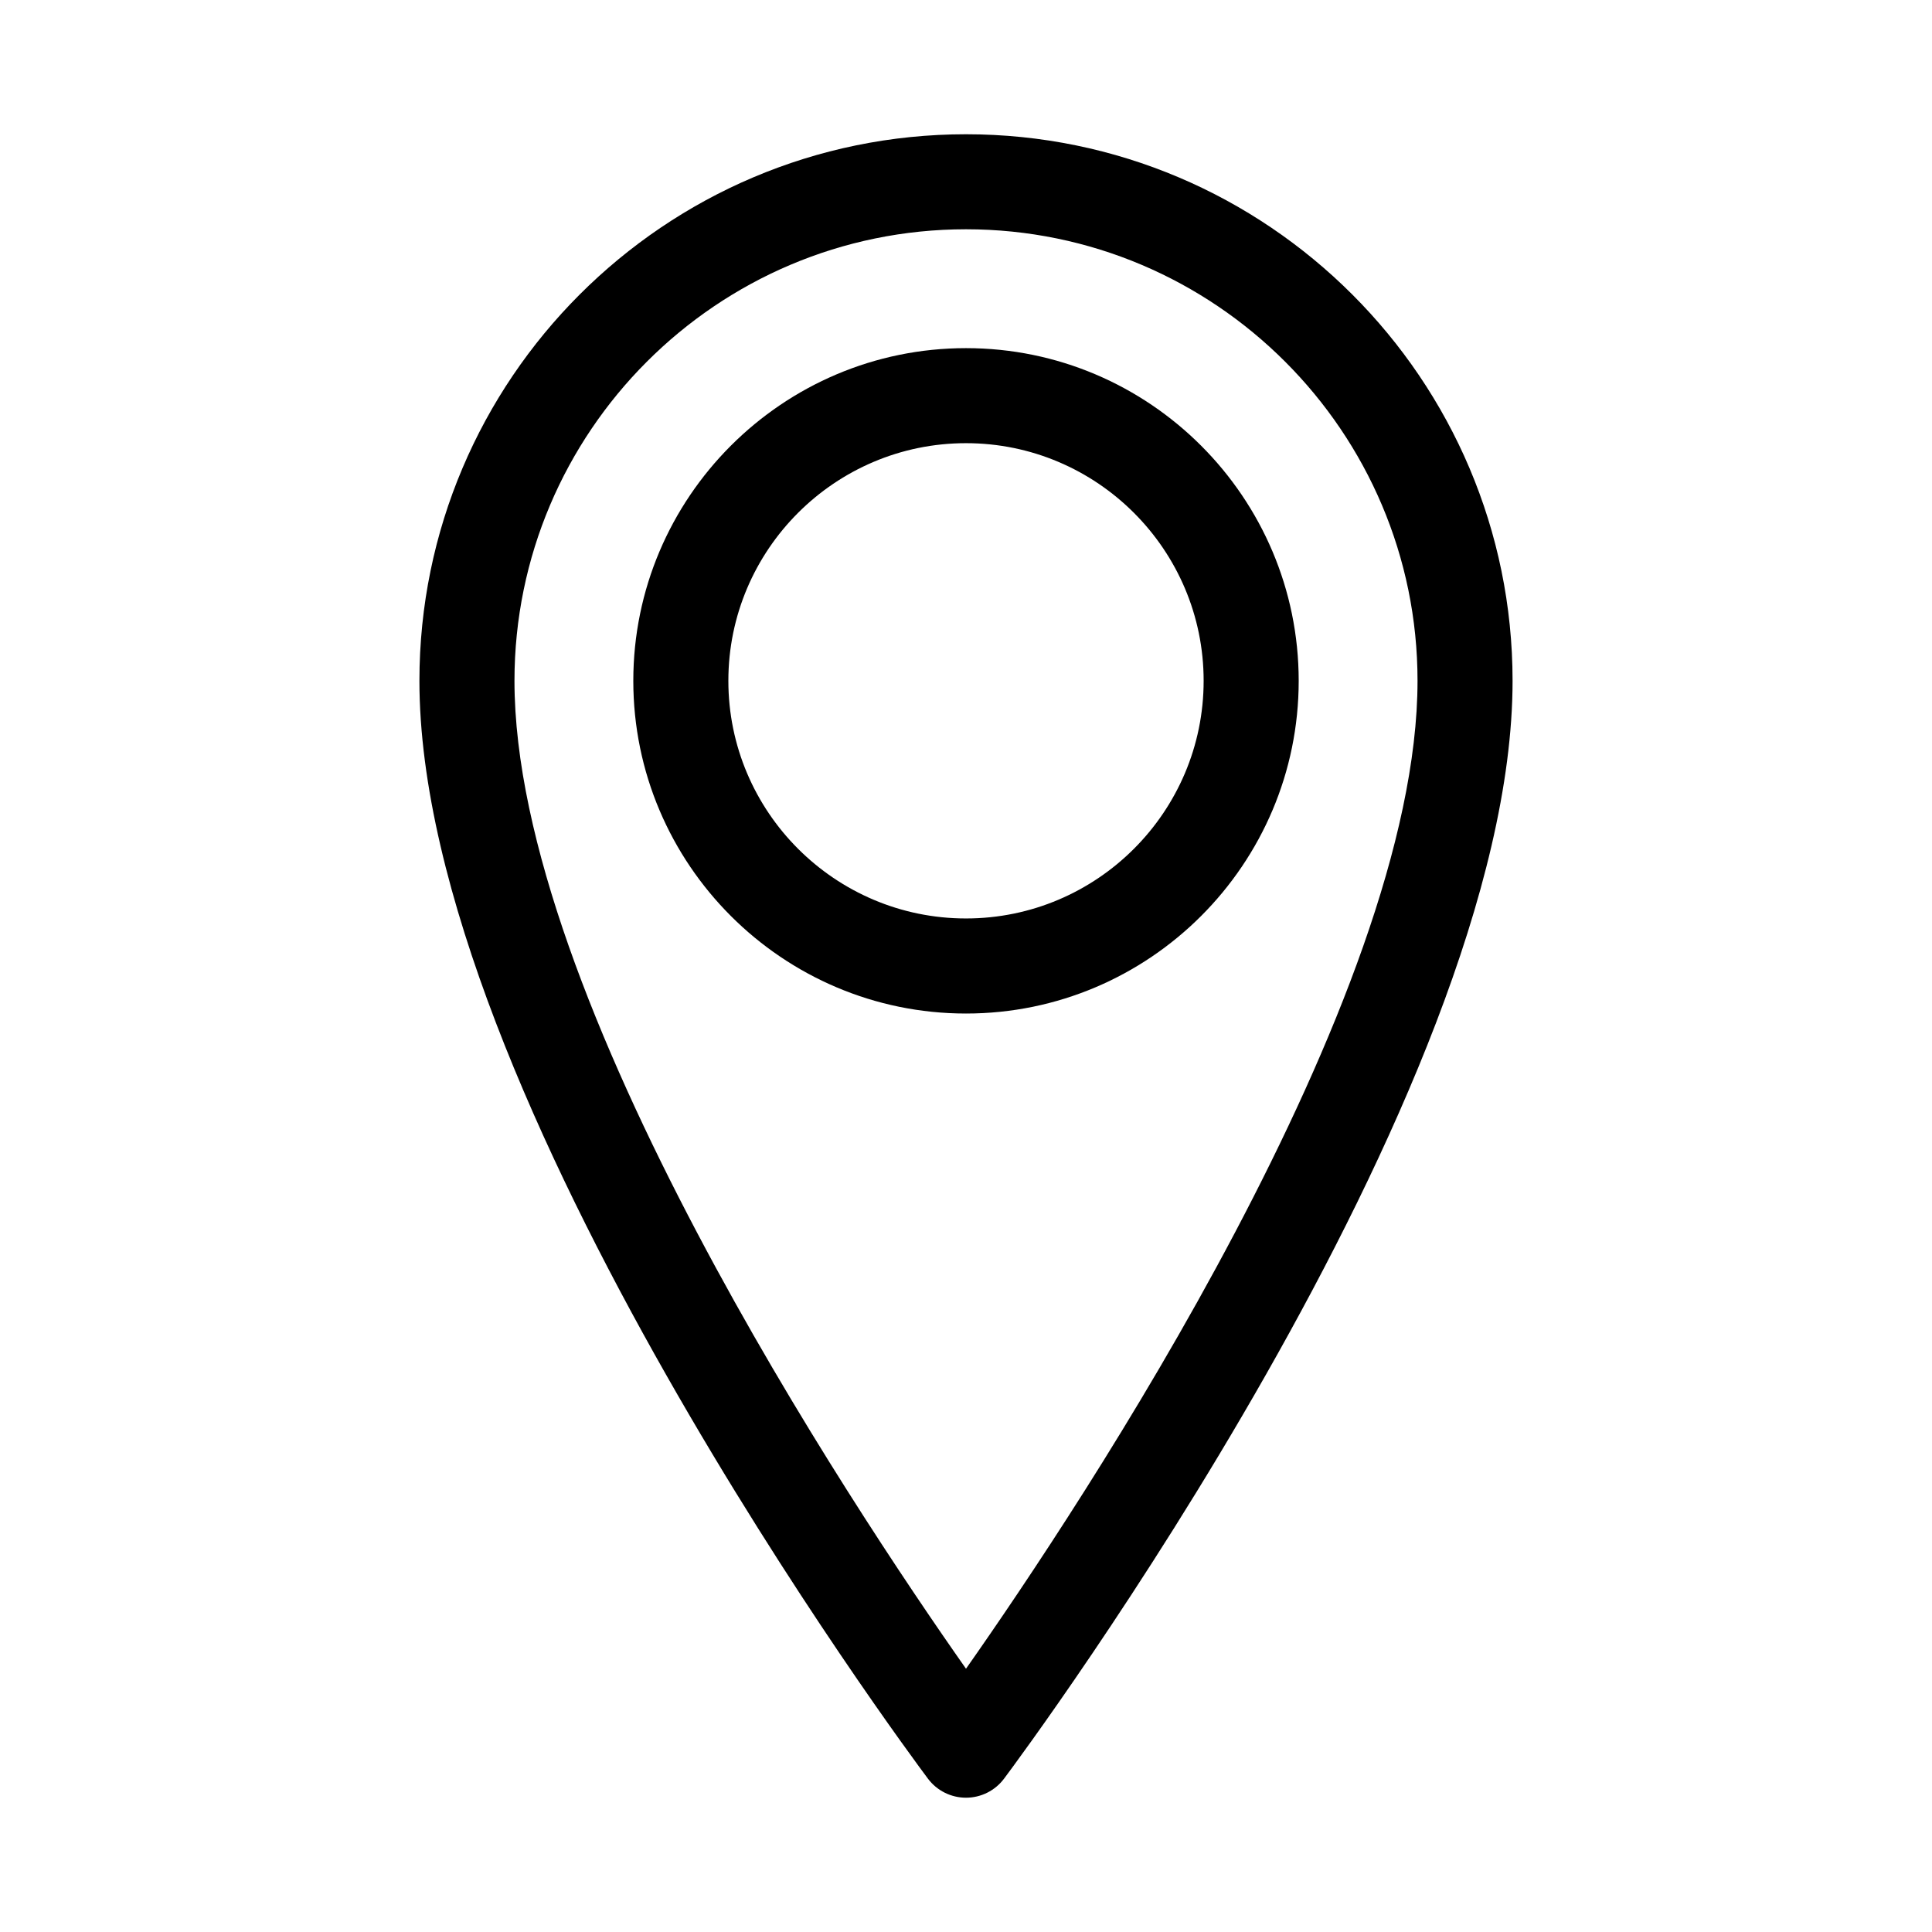
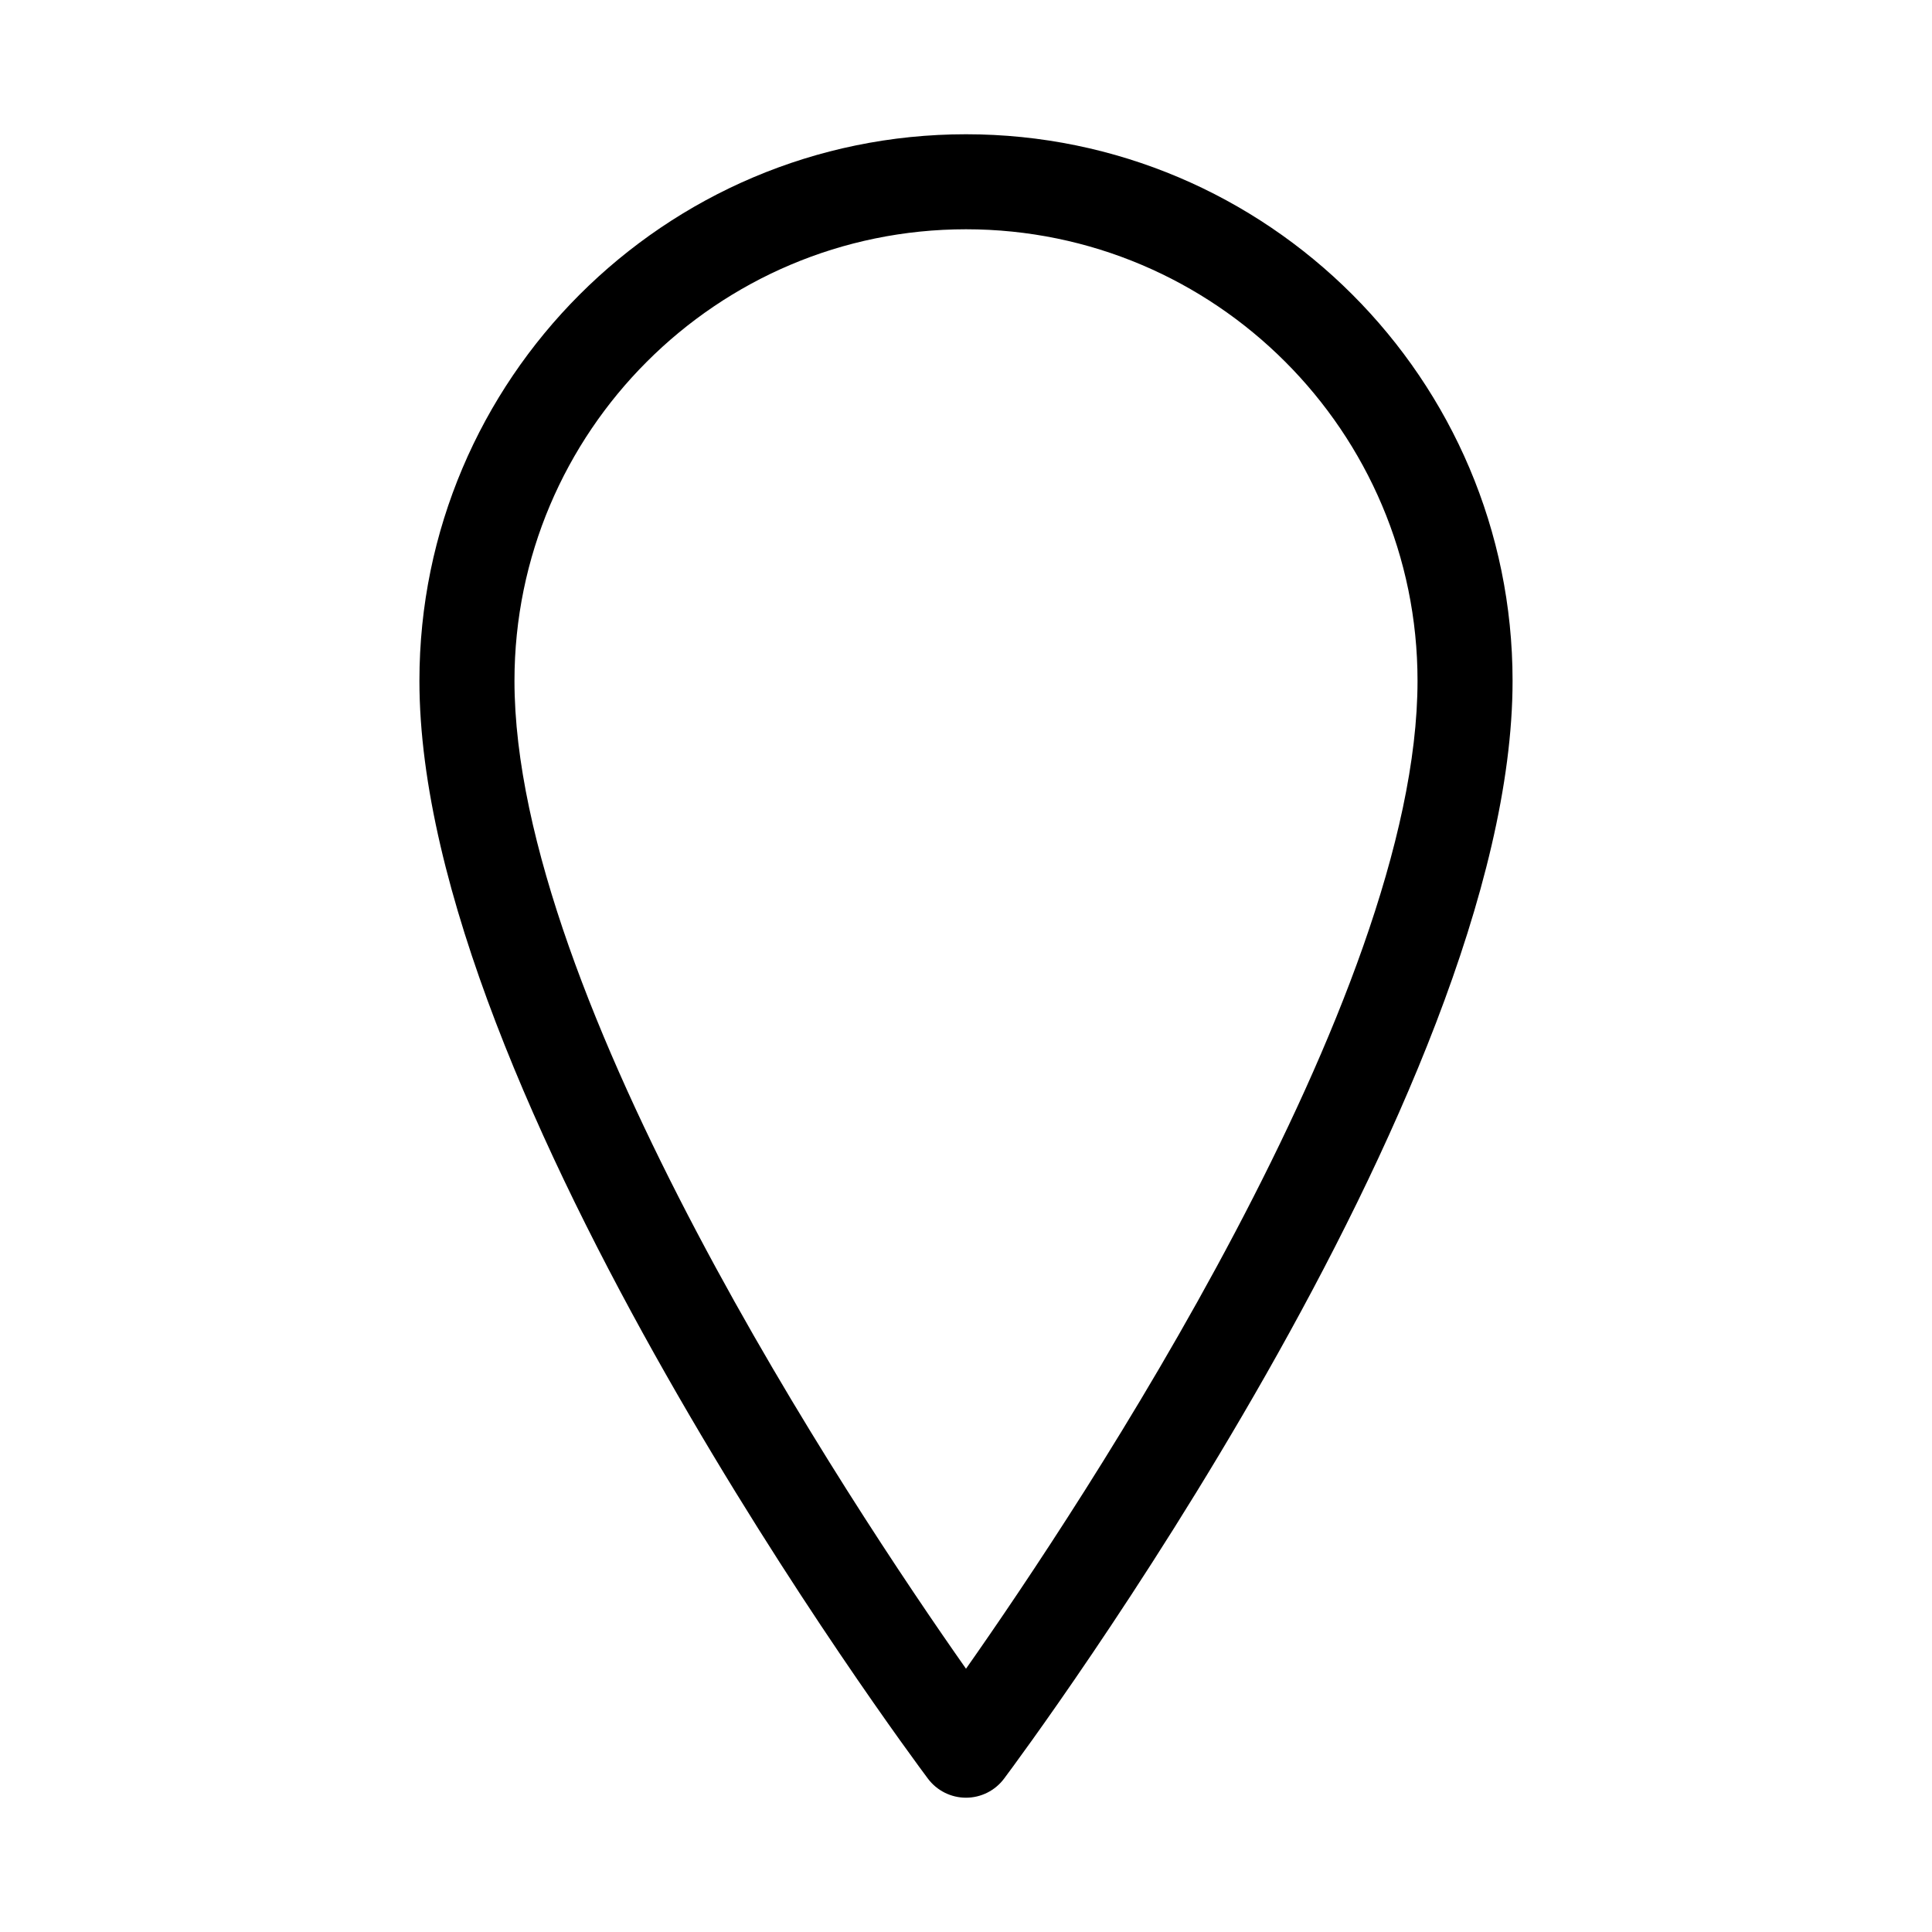
<svg xmlns="http://www.w3.org/2000/svg" fill="#000000" width="800px" height="800px" version="1.1" viewBox="144 144 512 512">
  <g>
    <path d="m400 179.58c-79.871 0-144.85 64.977-144.85 144.84 0 109.56 129.25 283.58 134.76 290.94 2.383 3.184 6.121 5.051 10.09 5.051 3.965 0 7.707-1.871 10.086-5.051 5.504-7.352 134.76-181.38 134.76-290.94 0-79.867-64.977-144.84-144.84-144.84zm0 406.65c-30.504-43.406-119.66-177.5-119.66-261.81 0-65.977 53.676-119.66 119.66-119.66 65.977 0 119.66 53.676 119.66 119.66-0.004 84.312-89.152 218.4-119.66 261.81z" />
-     <path d="m400 236.26c-48.617 0-88.168 39.551-88.168 88.168 0 48.617 39.551 88.168 88.168 88.168s88.168-39.551 88.168-88.168c-0.004-48.617-39.555-88.168-88.168-88.168zm0 151.14c-34.723 0-62.977-28.254-62.977-62.977 0-34.723 28.254-62.977 62.977-62.977s62.977 28.254 62.977 62.977c0 34.723-28.254 62.977-62.977 62.977z" />
  </g>
</svg>